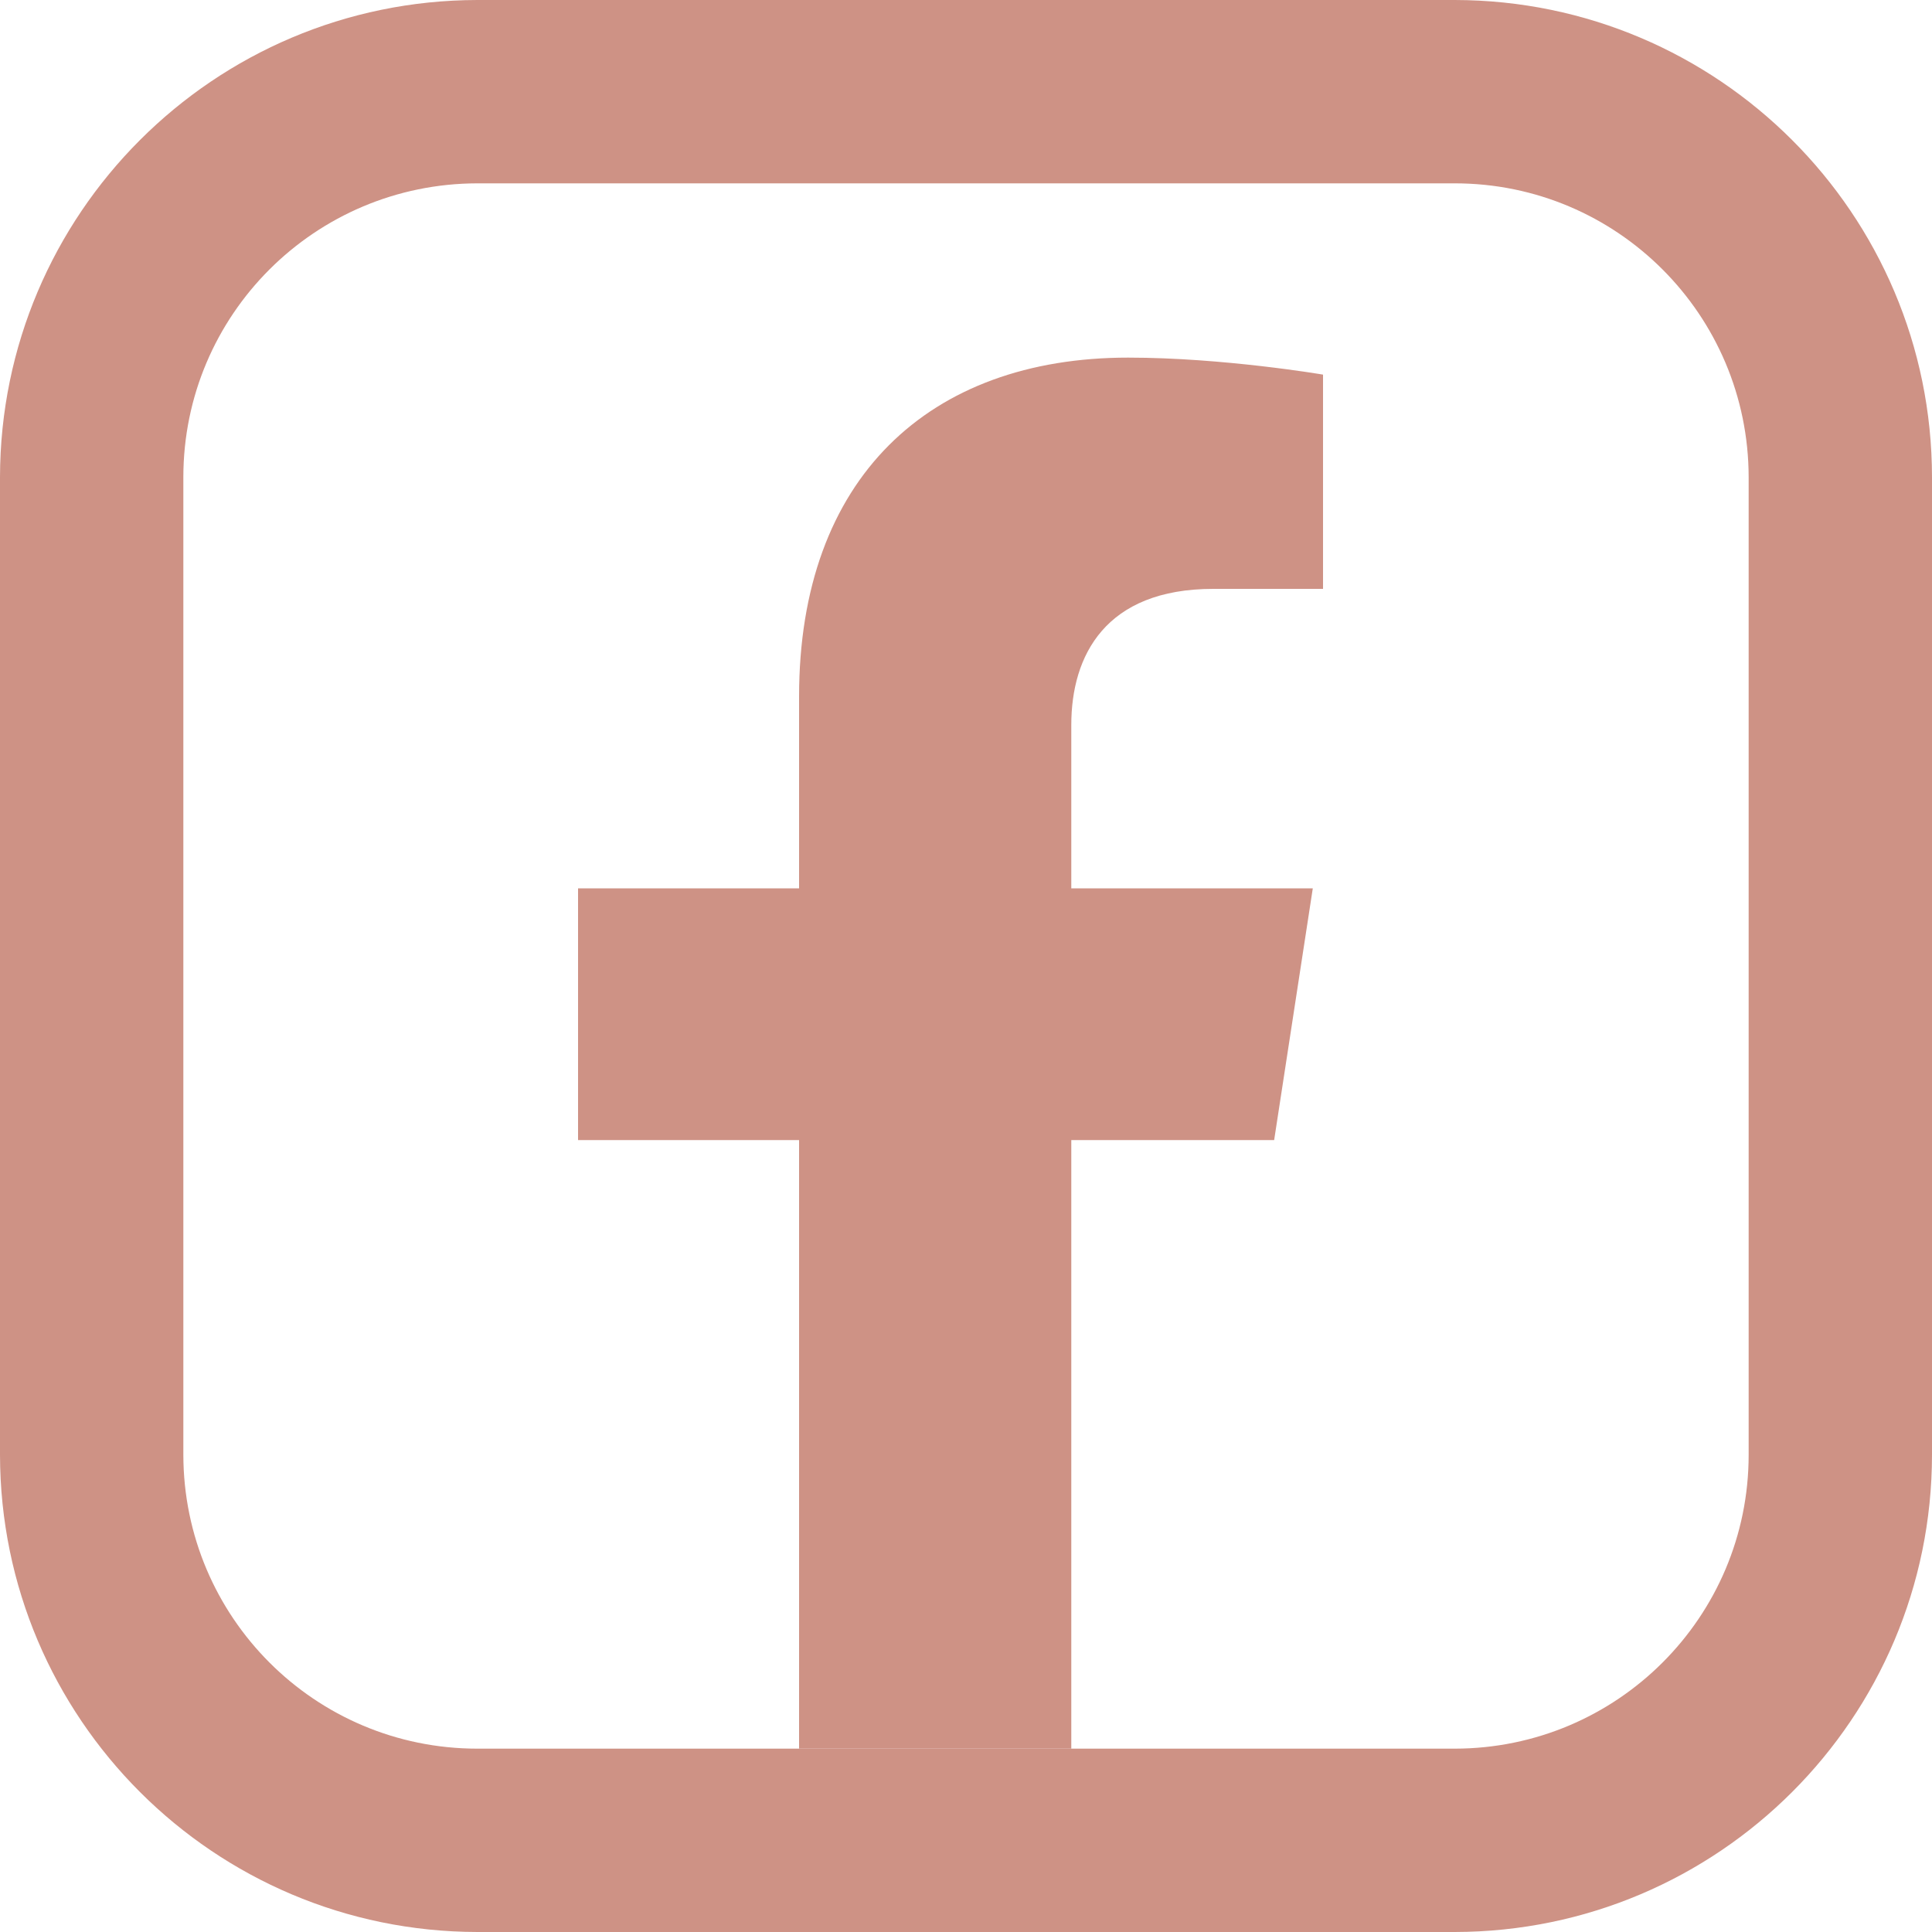
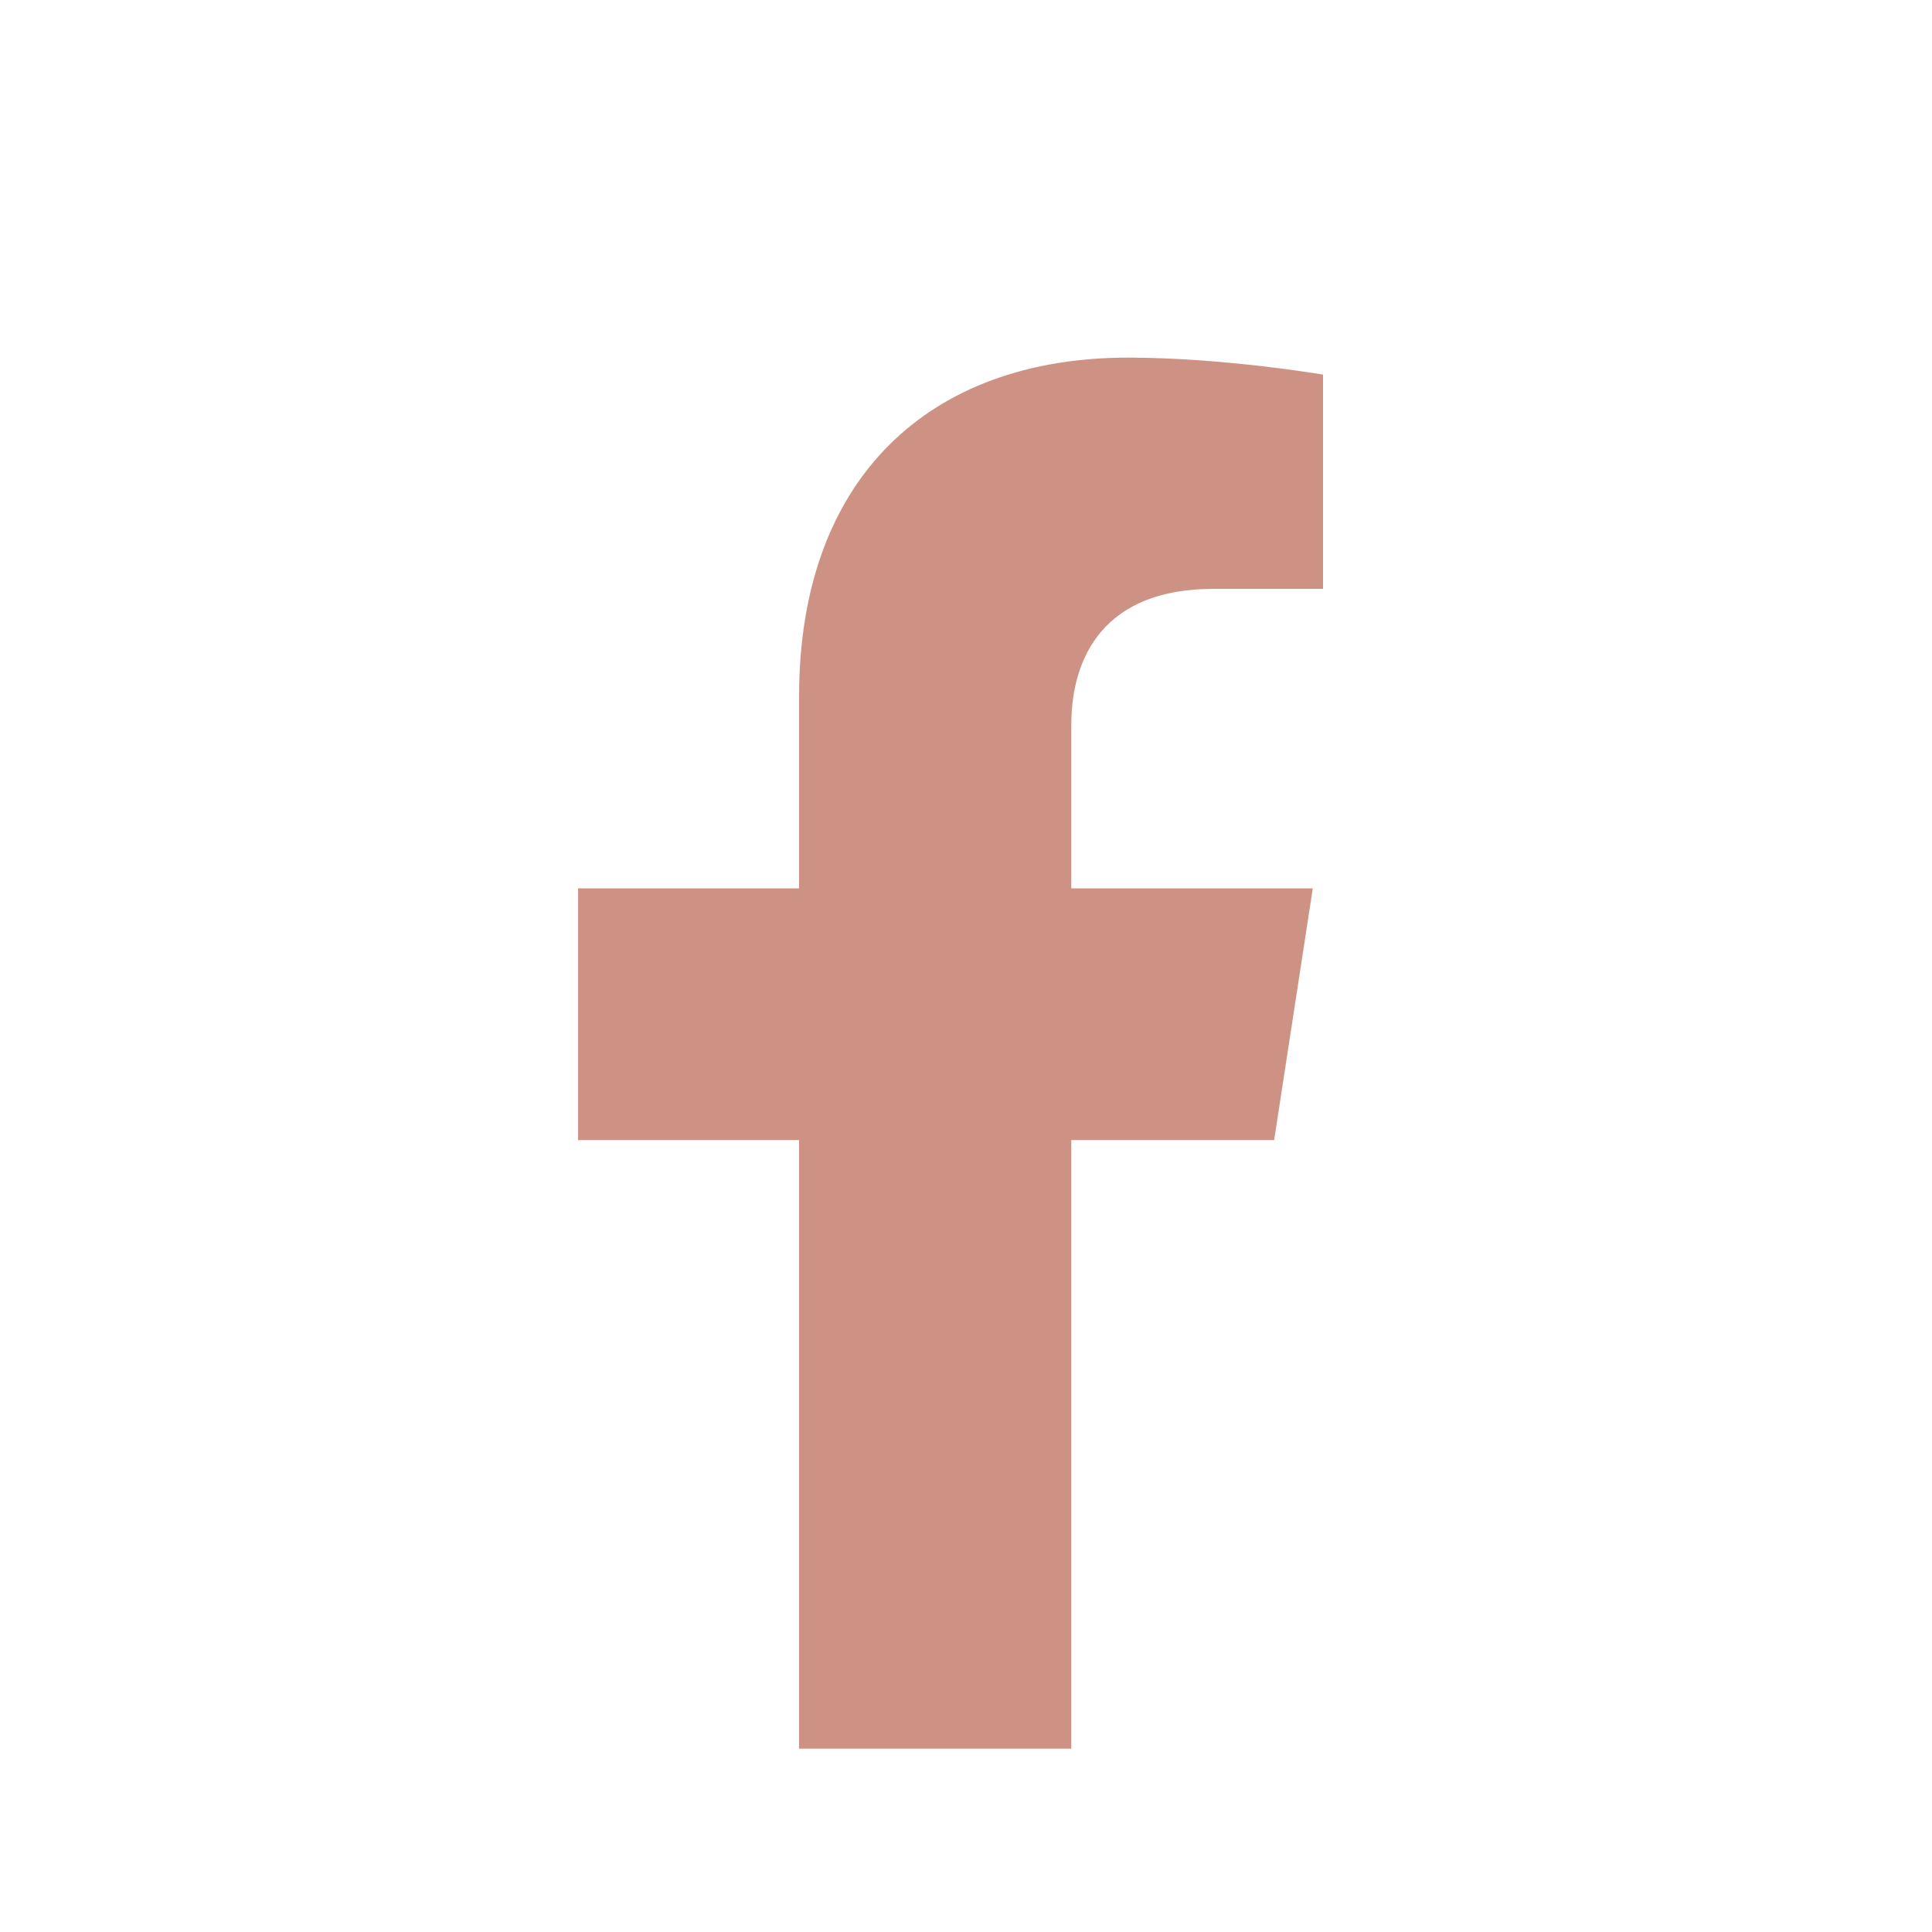
<svg xmlns="http://www.w3.org/2000/svg" id="Calque_1" data-name="Calque 1" width="100" height="100" viewBox="0 0 100 100">
  <defs>
    <style>
      .cls-1 {
        fill: #ce9285;
        stroke-width: 0px;
      }
    </style>
  </defs>
-   <path class="cls-1" d="m75.3,0H24.71C11.07.02.02,11.07,0,24.7v50.6c.02,13.64,11.07,24.68,24.71,24.7h50.59c13.64-.02,24.69-11.07,24.7-24.7V24.7C99.99,11.07,88.93.02,75.3,0Zm15.21,75.3c0,8.4-6.81,15.2-15.21,15.21H24.71c-8.41,0-15.21-6.81-15.22-15.21V24.7c0-8.4,6.81-15.2,15.22-15.21h50.59c8.4,0,15.2,6.81,15.21,15.21v50.6Z" />
  <path class="cls-1" d="m41.36,36.05v9.93h-11.44v13.03h11.44v31.5h14.09v-31.5h10.5l2-13.03h-12.5v-8.46c0-3.57,1.75-7.04,7.35-7.04h5.68v-11.09s-5.16-.88-10.09-.88c-10.3,0-17.03,6.24-17.03,17.54Z" />
</svg>